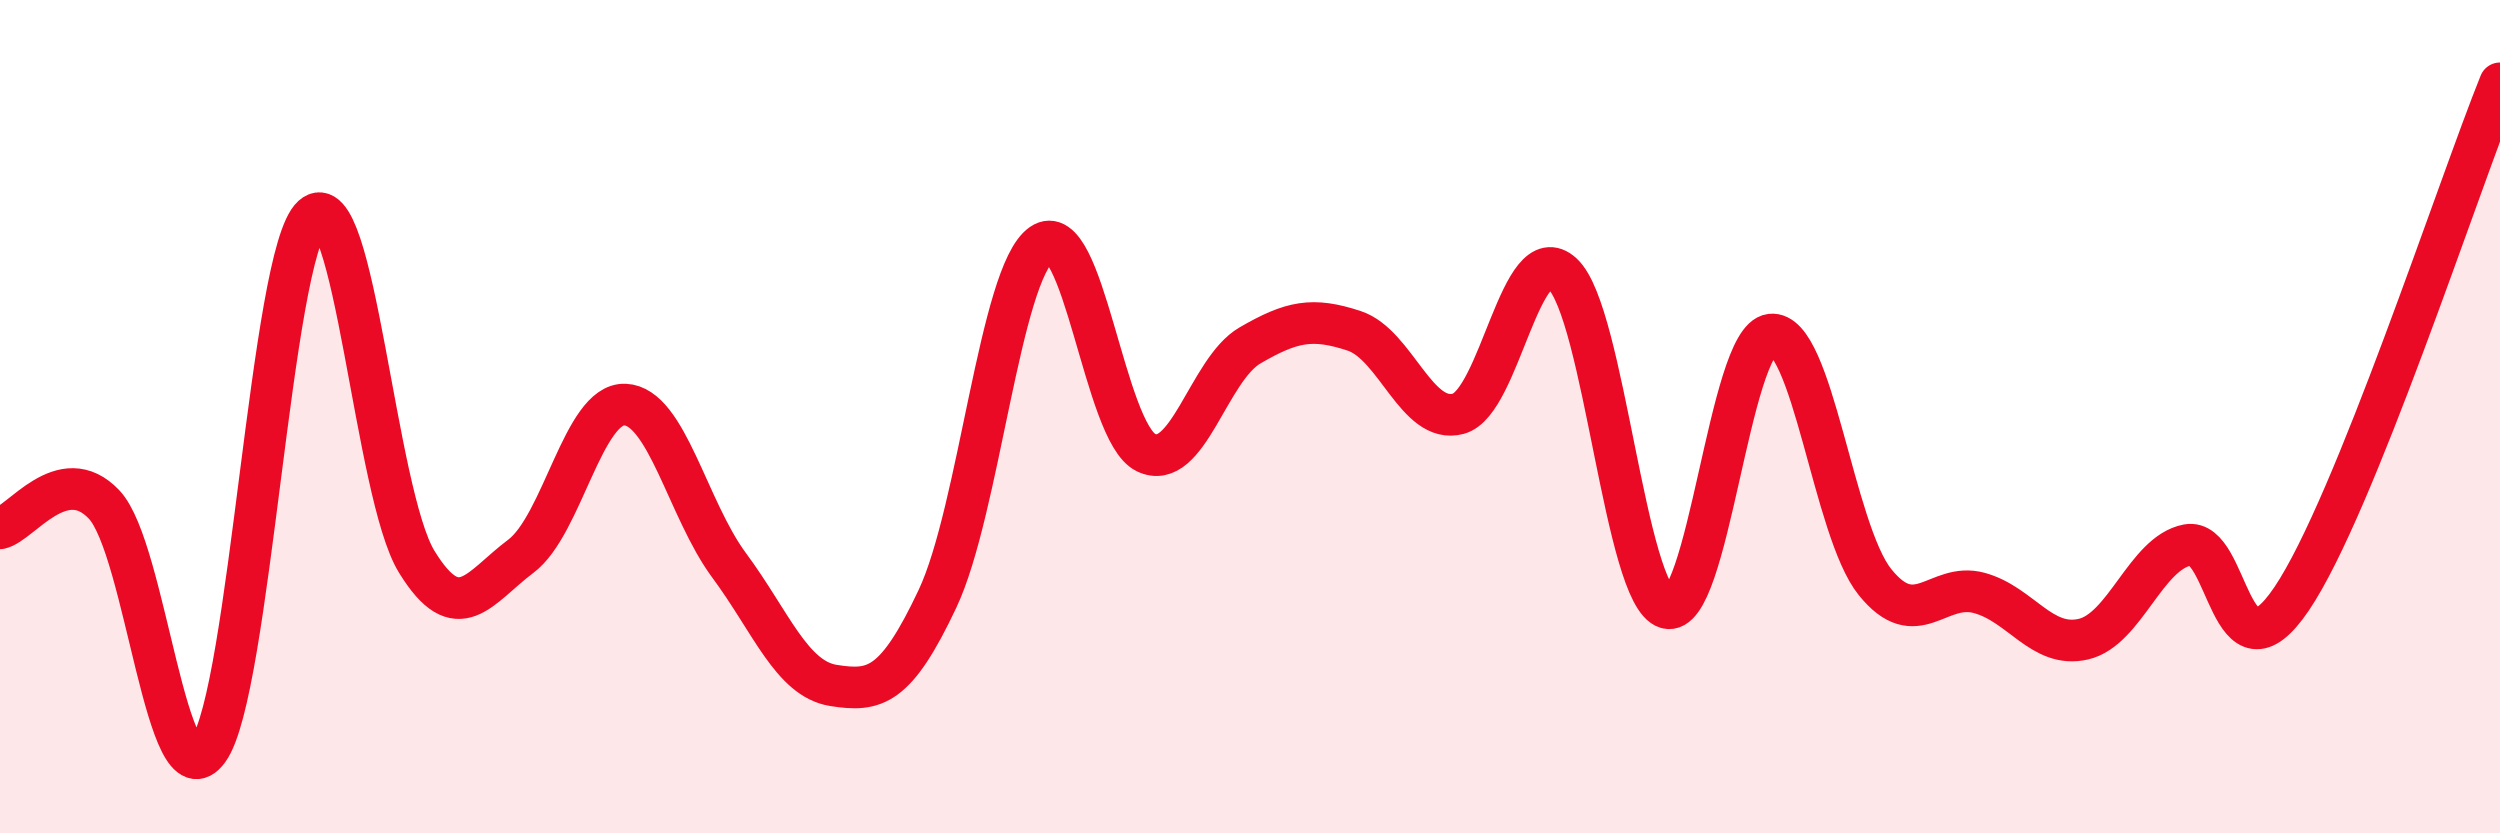
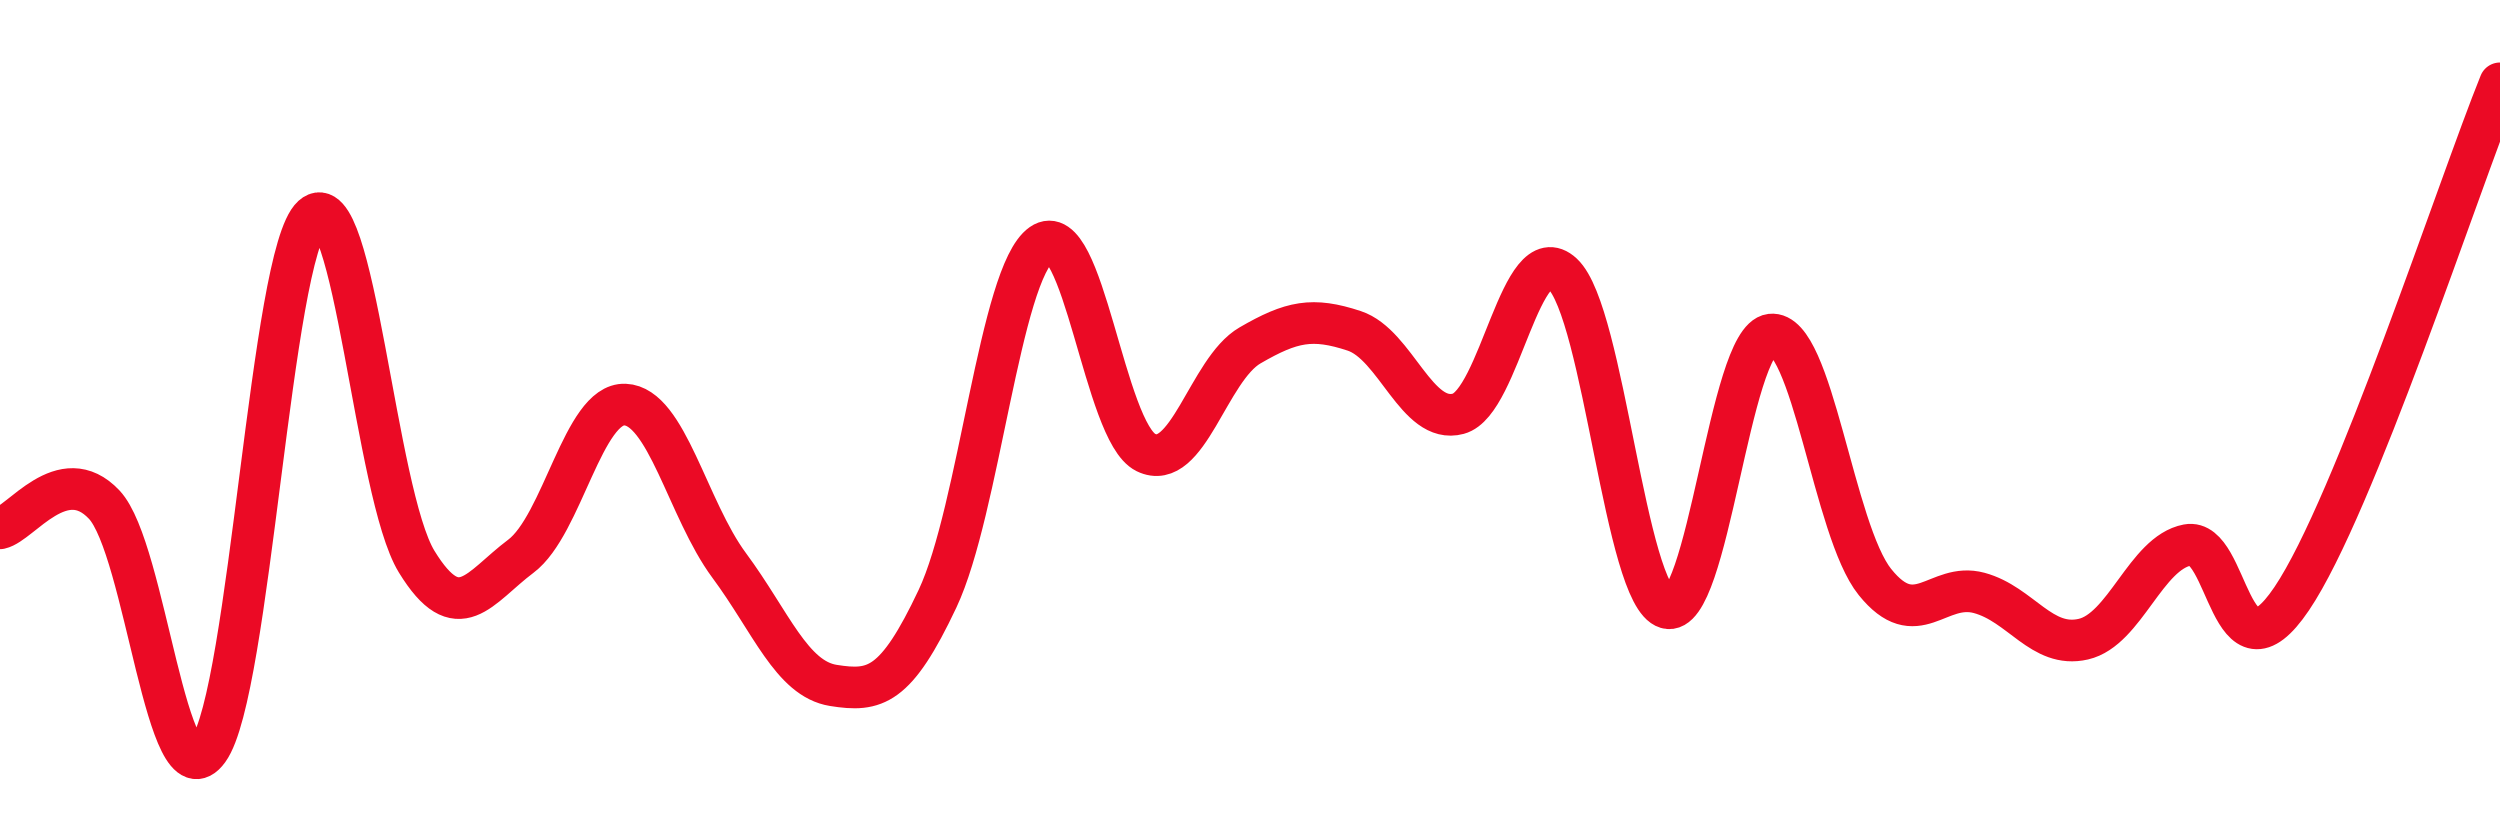
<svg xmlns="http://www.w3.org/2000/svg" width="60" height="20" viewBox="0 0 60 20">
-   <path d="M 0,12.68 C 0.5,12.57 1.5,11.05 2.5,12.11 C 3.5,13.17 4,19.38 5,18 C 6,16.62 6.5,6.09 7.5,5.19 C 8.5,4.29 9,11.85 10,13.48 C 11,15.11 11.5,14.1 12.5,13.35 C 13.5,12.6 14,9.67 15,9.71 C 16,9.75 16.5,12.22 17.5,13.57 C 18.5,14.92 19,16.29 20,16.45 C 21,16.61 21.5,16.49 22.5,14.37 C 23.5,12.25 24,6.56 25,5.86 C 26,5.16 26.5,10.37 27.5,10.86 C 28.5,11.35 29,8.87 30,8.29 C 31,7.71 31.5,7.61 32.5,7.94 C 33.5,8.27 34,10.2 35,9.93 C 36,9.66 36.5,5.64 37.5,6.57 C 38.5,7.5 39,14.3 40,14.59 C 41,14.88 41.5,8.15 42.5,8.03 C 43.5,7.91 44,12.73 45,13.97 C 46,15.21 46.5,13.96 47.5,14.23 C 48.5,14.5 49,15.57 50,15.34 C 51,15.11 51.5,13.27 52.5,13.08 C 53.5,12.89 53.5,16.59 55,14.37 C 56.5,12.15 59,4.47 60,2L60 20L0 20Z" fill="#EB0A25" opacity="0.1" stroke-linecap="round" stroke-linejoin="round" />
  <path d="M 0,12.68 C 0.5,12.57 1.5,11.05 2.5,12.11 C 3.5,13.17 4,19.38 5,18 C 6,16.62 6.5,6.09 7.5,5.19 C 8.5,4.29 9,11.85 10,13.48 C 11,15.11 11.5,14.1 12.5,13.35 C 13.5,12.6 14,9.67 15,9.71 C 16,9.75 16.5,12.22 17.5,13.57 C 18.5,14.92 19,16.29 20,16.45 C 21,16.61 21.5,16.49 22.5,14.37 C 23.5,12.25 24,6.56 25,5.86 C 26,5.16 26.5,10.37 27.5,10.86 C 28.5,11.35 29,8.87 30,8.29 C 31,7.71 31.5,7.61 32.5,7.94 C 33.5,8.27 34,10.2 35,9.93 C 36,9.66 36.5,5.64 37.5,6.57 C 38.5,7.5 39,14.3 40,14.59 C 41,14.88 41.5,8.15 42.5,8.03 C 43.5,7.91 44,12.73 45,13.97 C 46,15.21 46.5,13.96 47.5,14.23 C 48.5,14.5 49,15.57 50,15.34 C 51,15.11 51.5,13.27 52.5,13.08 C 53.5,12.89 53.5,16.59 55,14.37 C 56.5,12.15 59,4.47 60,2" stroke="#EB0A25" stroke-width="1" fill="none" stroke-linecap="round" stroke-linejoin="round" />
</svg>